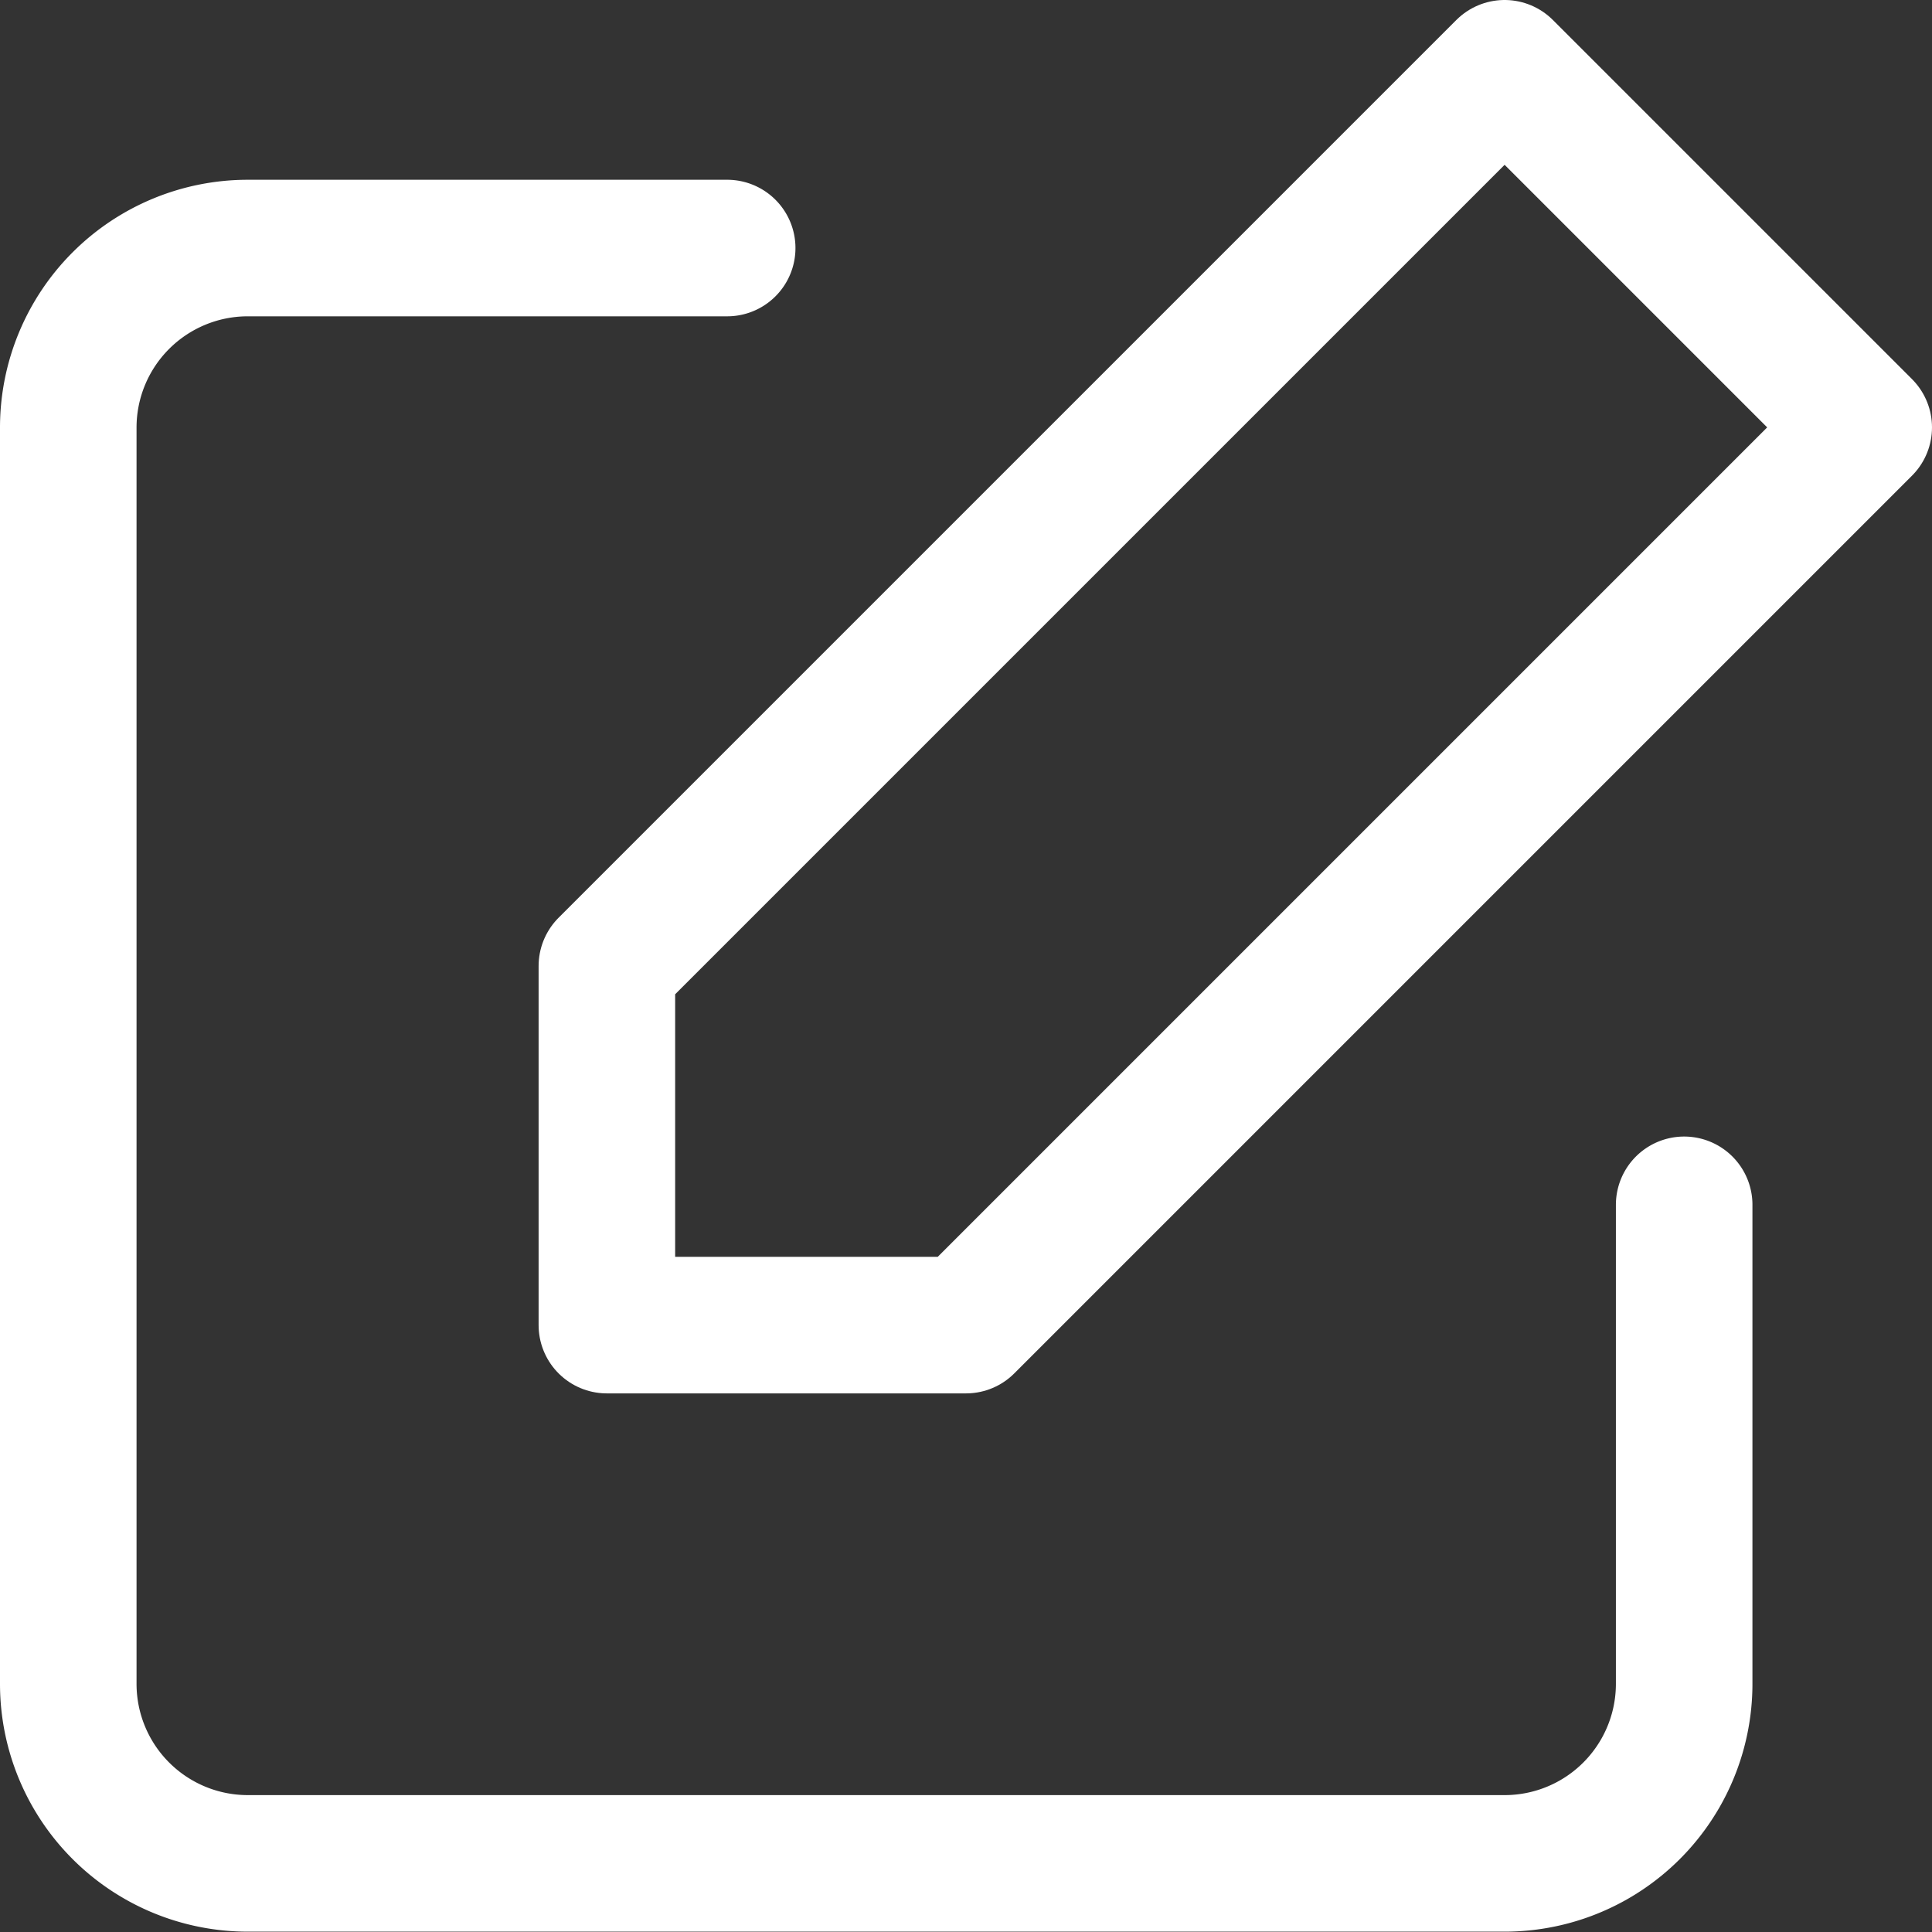
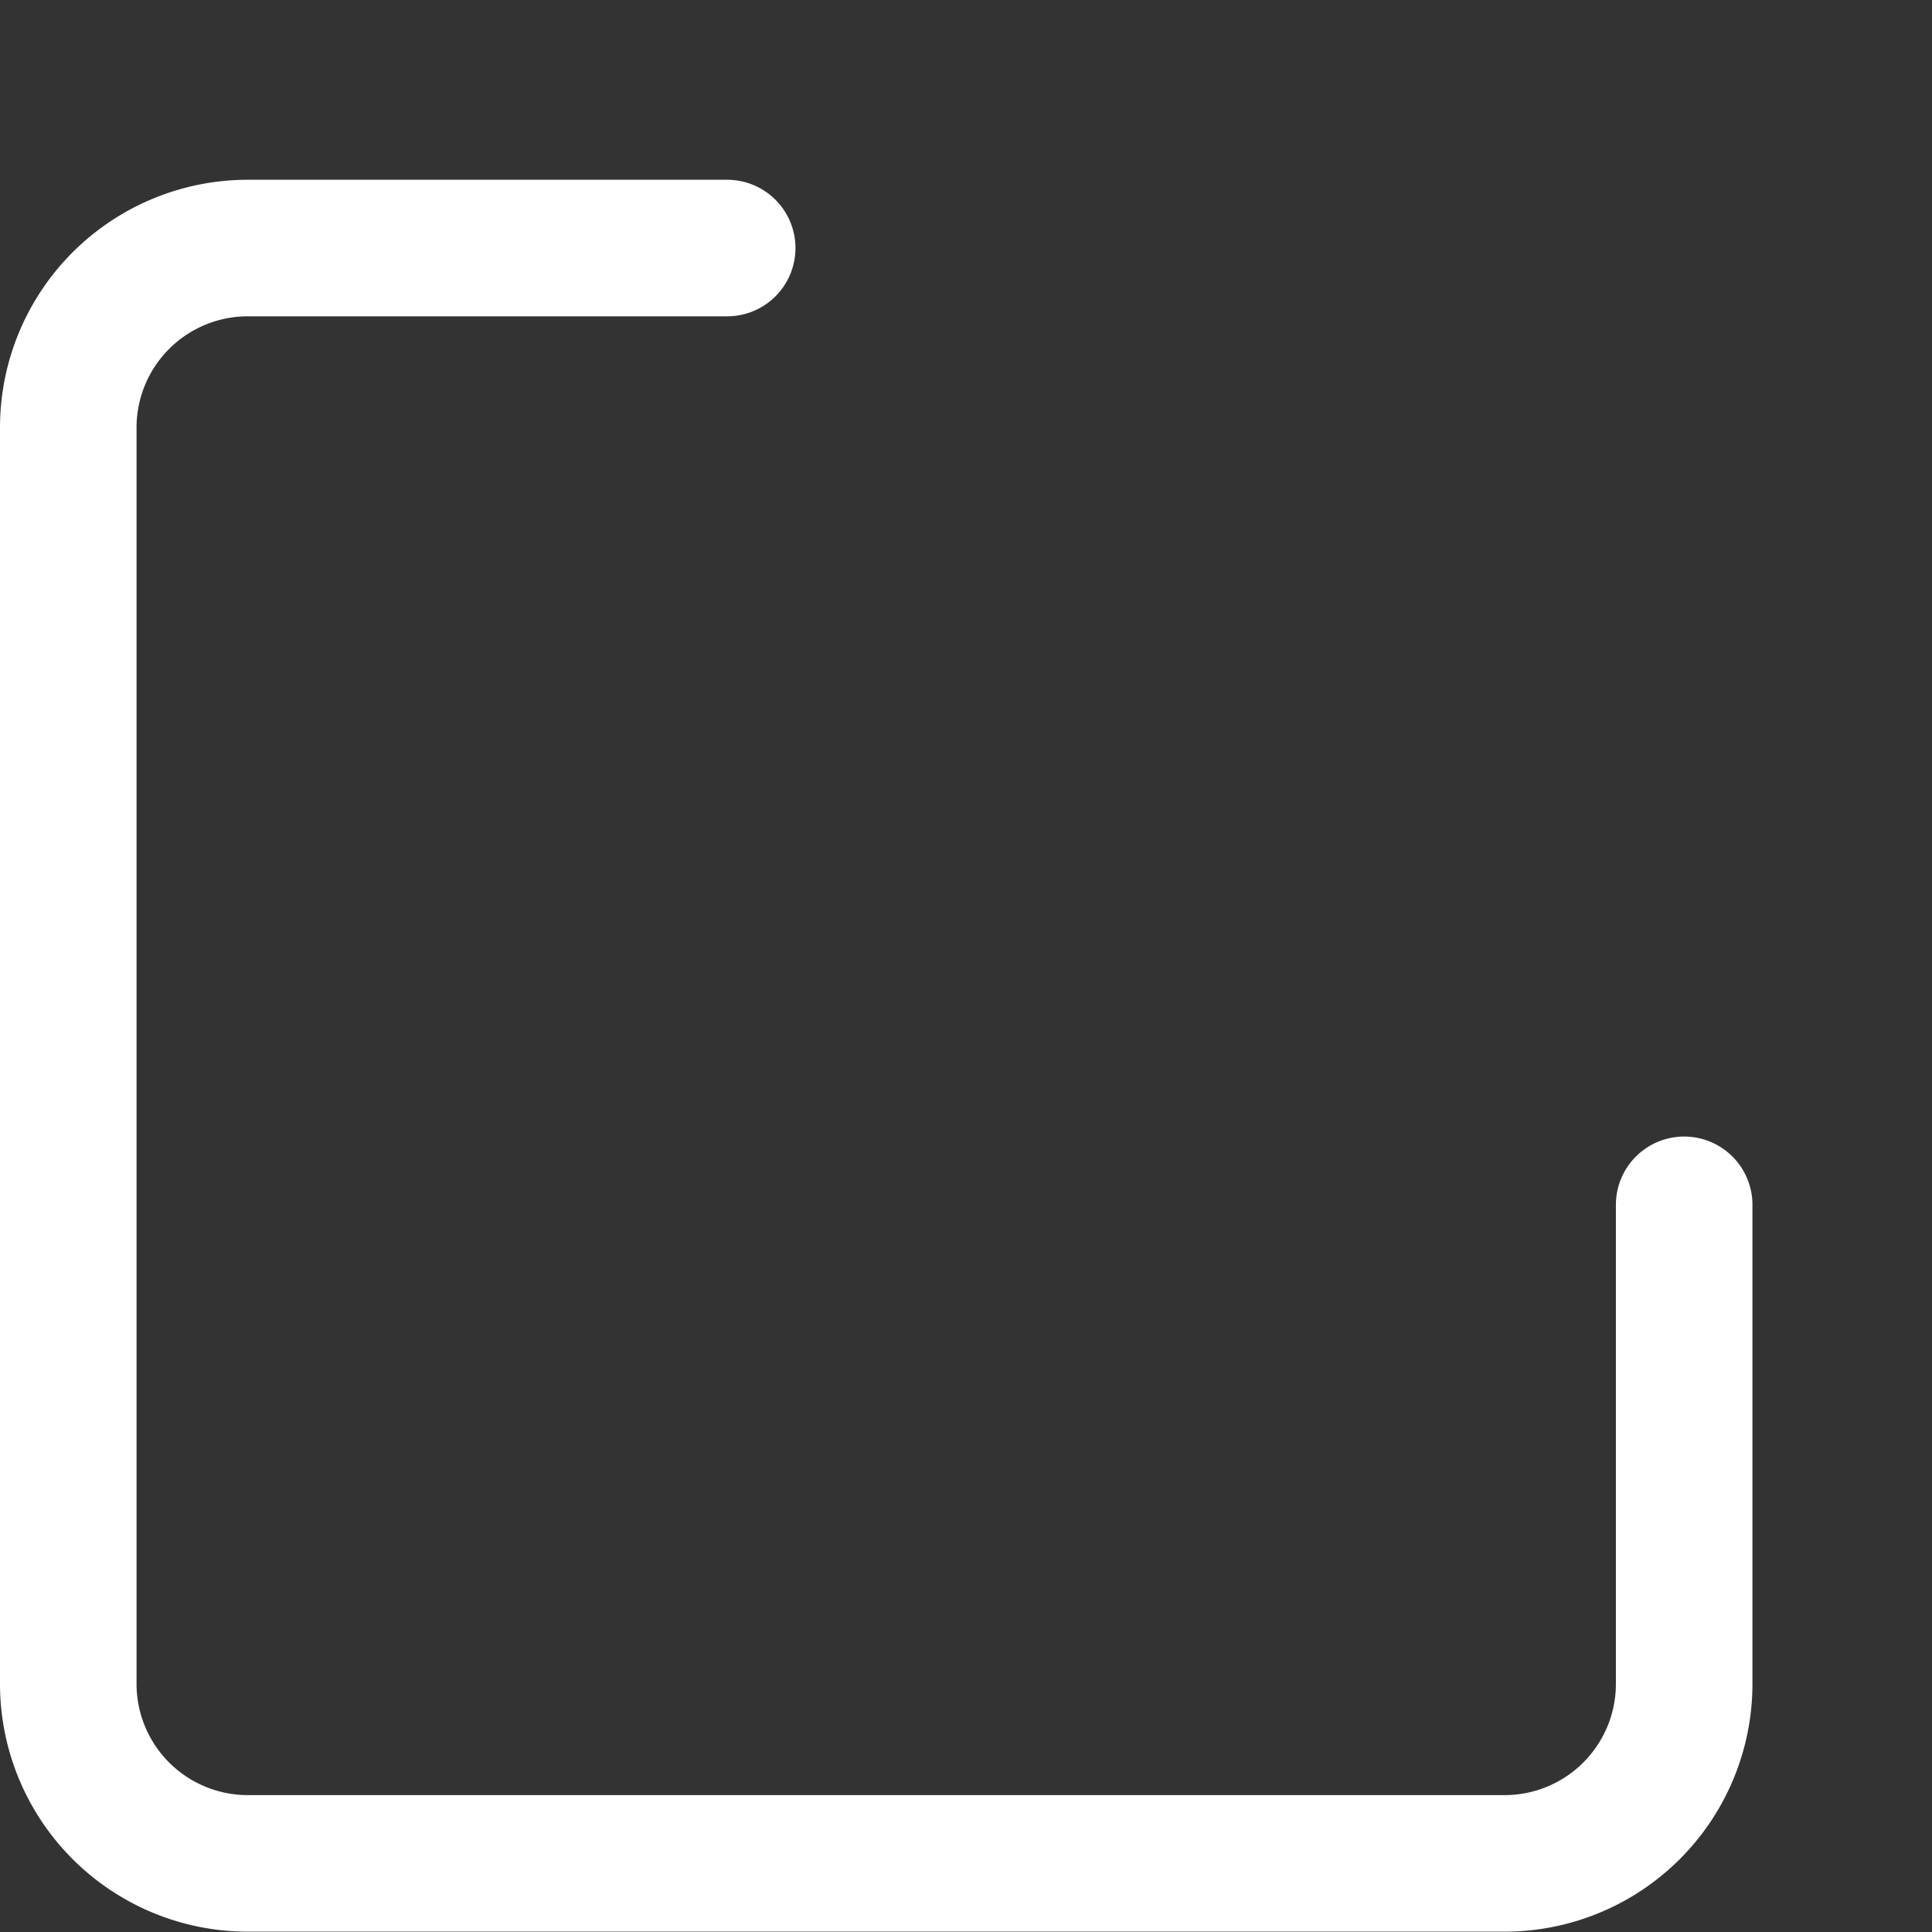
<svg xmlns="http://www.w3.org/2000/svg" width="28.298" height="28.298">
  <rect width="100%" height="100%" fill="#333333" stroke="none" />
  <g data-name="グループ 7980">
    <g data-name="グループ 3253" fill="none" stroke="#fff" stroke-linecap="round" stroke-linejoin="round" stroke-width="2">
      <path data-name="パス 6507" d="M24.668 17.647v7.016a2.63 2.63 0 01-2.63 2.63H3.63A2.63 2.63 0 011 24.663v-18.4a2.63 2.63 0 012.63-2.63h7.021" />
-       <path data-name="パス 6508" d="M22.038 1l5.26 5.26-13.149 13.149h-5.26v-5.26z" />
    </g>
  </g>
</svg>